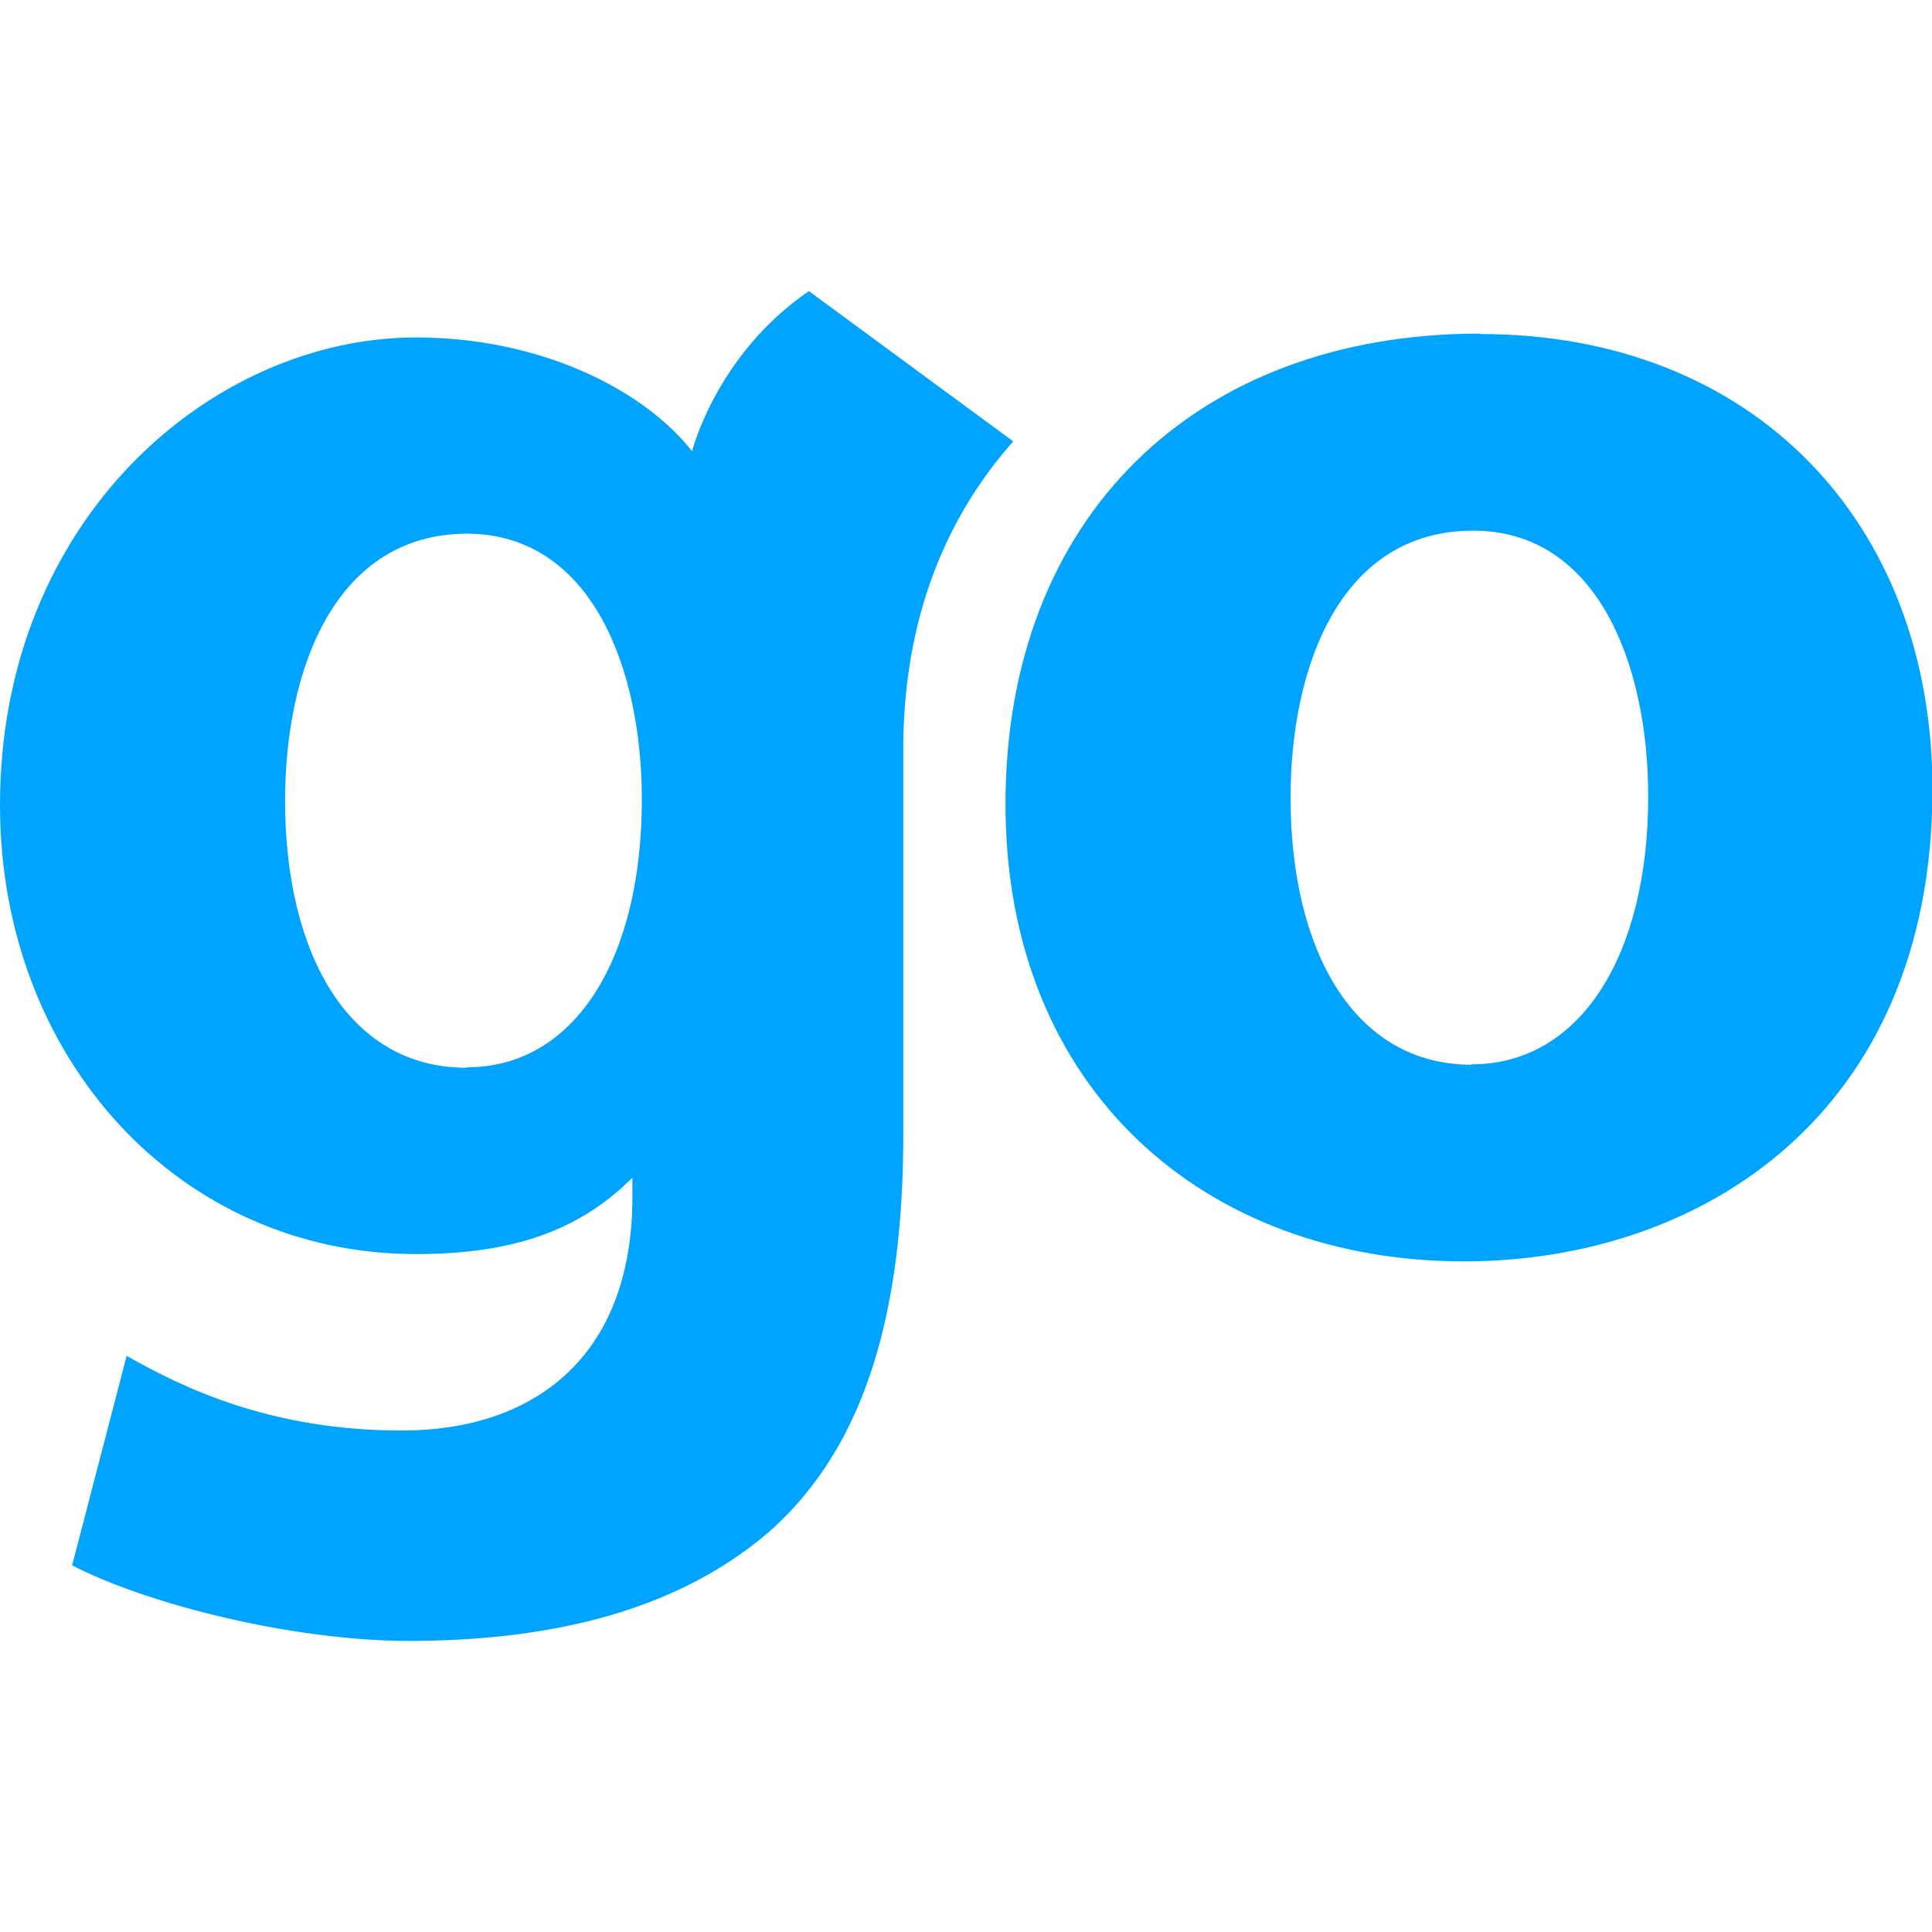
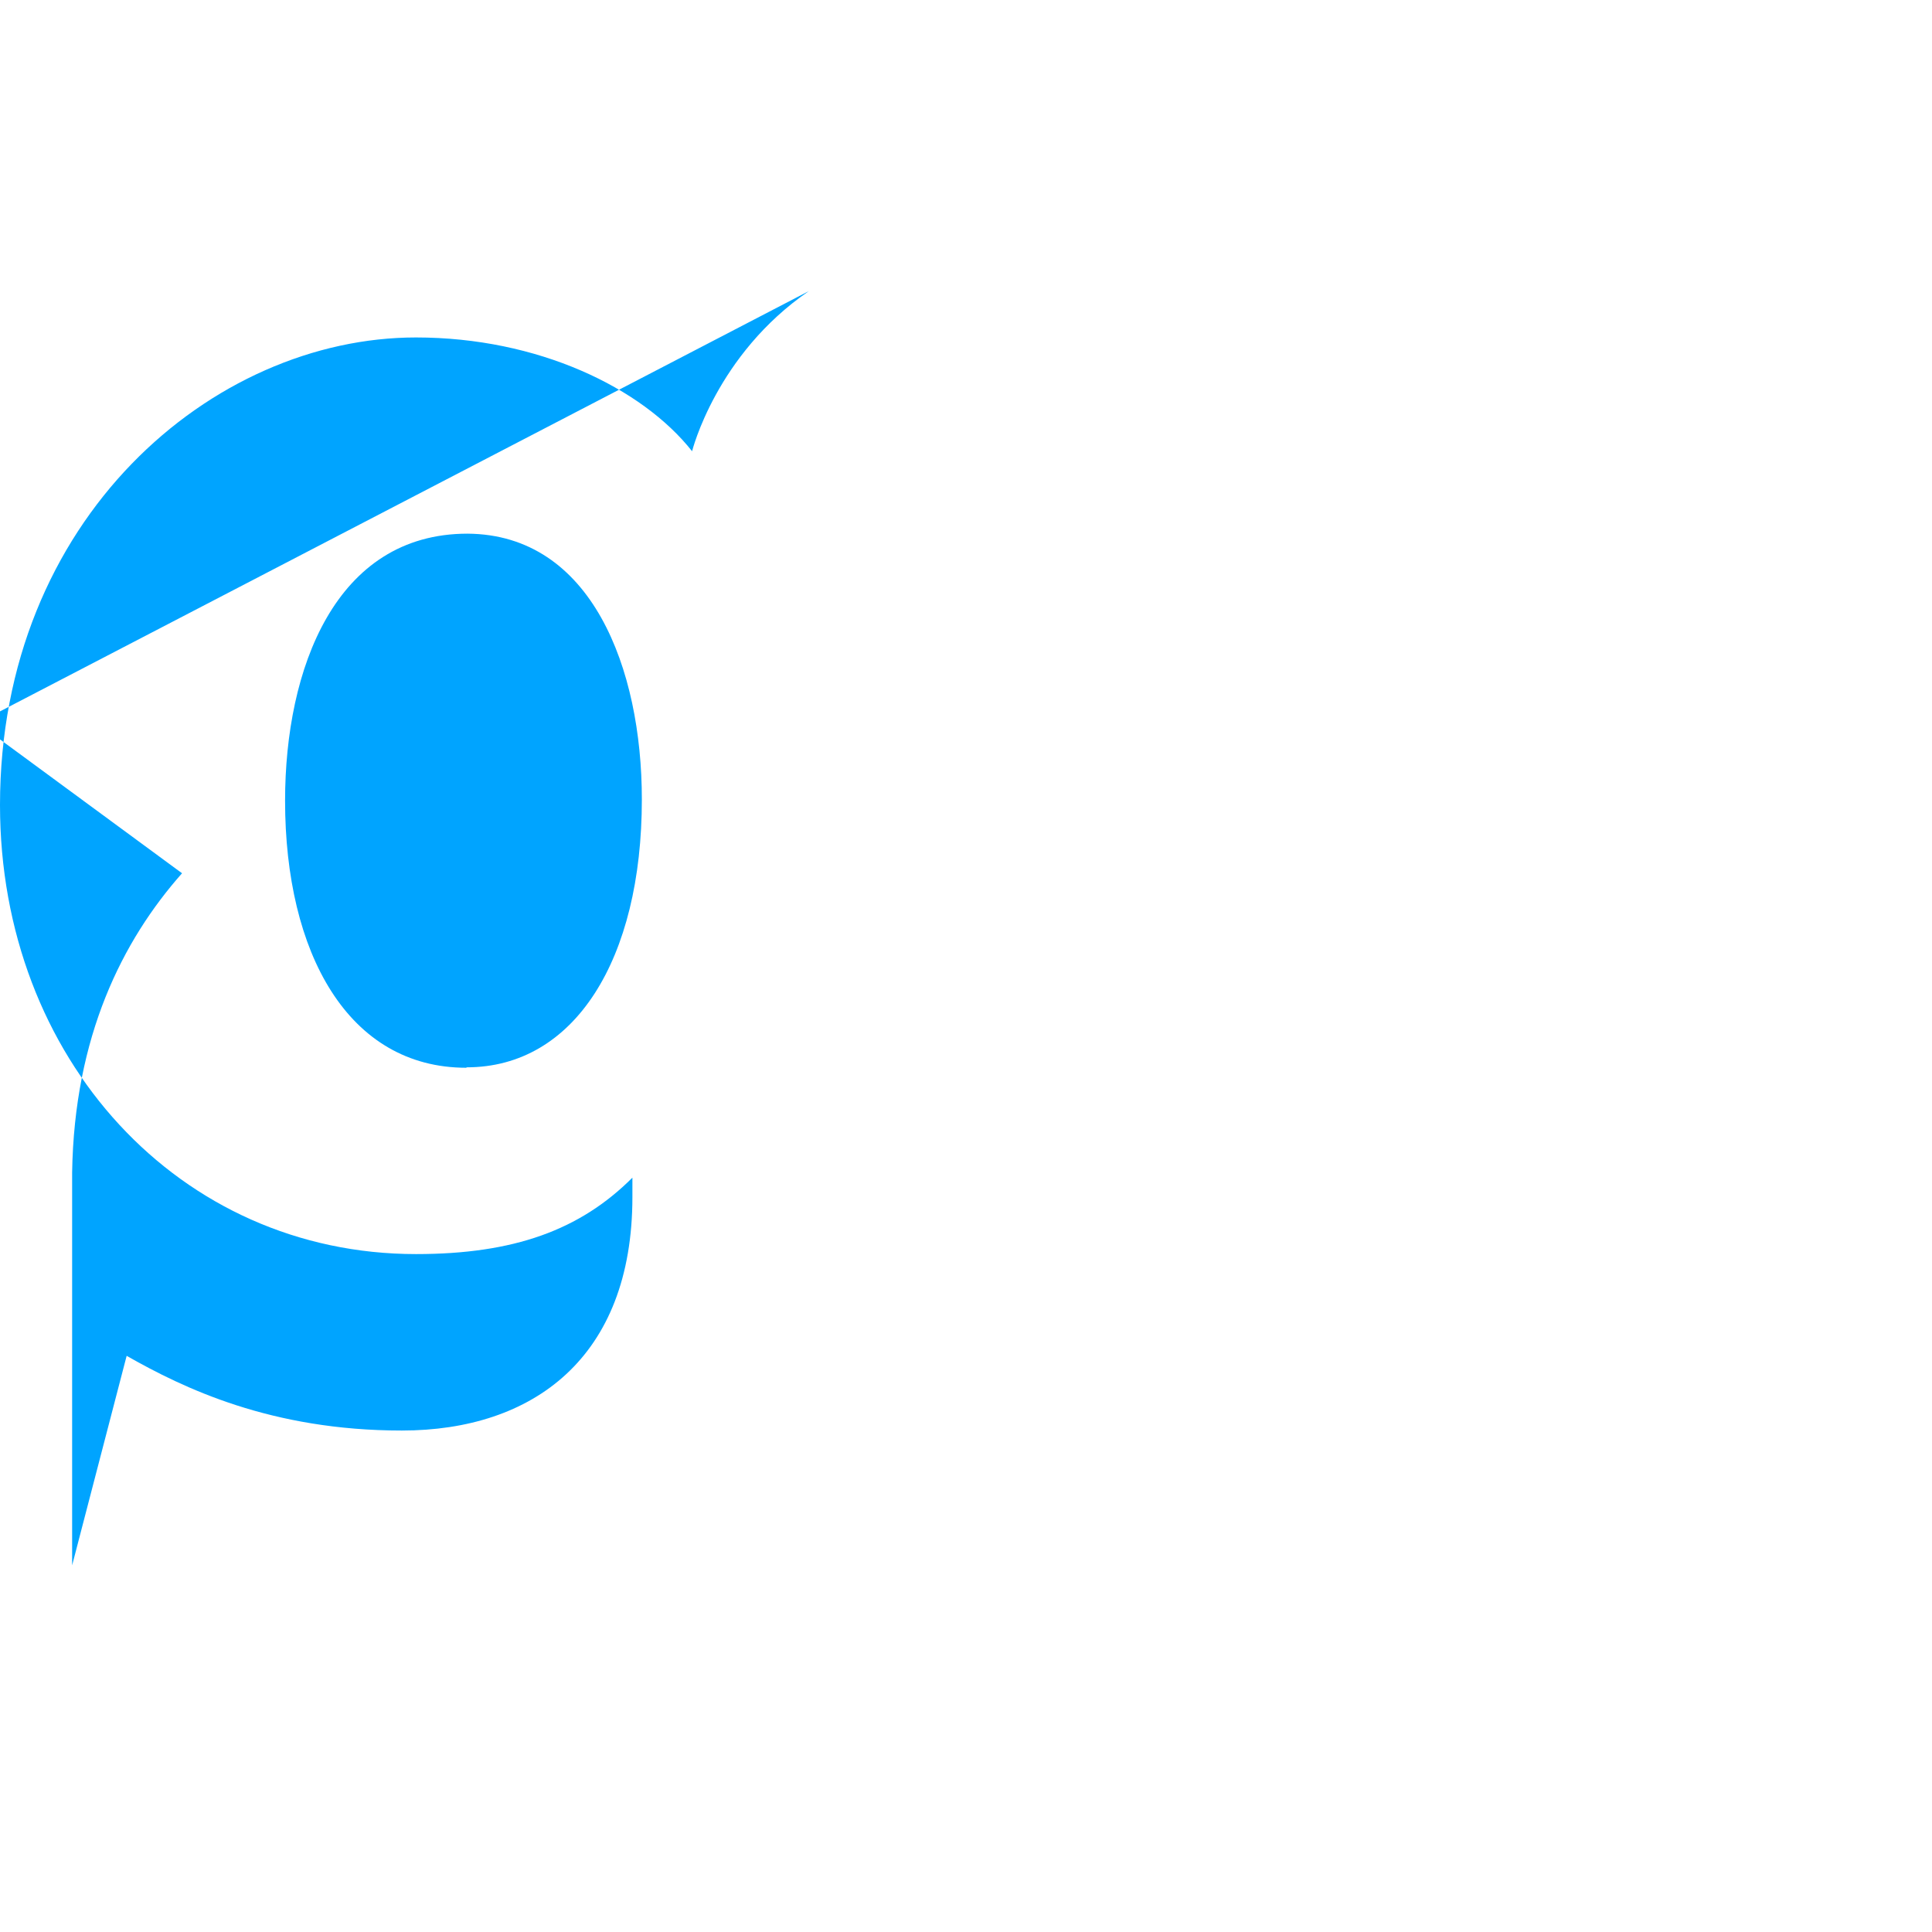
<svg xmlns="http://www.w3.org/2000/svg" id="Layer_1" viewBox="0 0 45 45">
  <defs>
    <style>.cls-1{fill:#00a4ff;}</style>
  </defs>
-   <path class="cls-1" d="M34.47,7.77c-6.64,0-11.05,4.29-11.05,10.96s4.67,10.65,10.68,10.65c5.54,0,10.91-3.45,10.91-11,0-6.24-4.2-10.6-10.53-10.6ZM34.28,24.8c-2.75,0-4.22-2.67-4.22-6.22,0-3.07,1.17-6.22,4.25-6.22,2.91,0,4.08,3.14,4.08,6.19,0,3.73-1.6,6.24-4.11,6.24Z" />
-   <path class="cls-1" d="M18.84,6.78c-2.16,1.48-2.72,3.73-2.72,3.73-1.17-1.48-3.59-2.65-6.43-2.65C4.95,7.86,0,12.08,0,18.75c0,5.91,4.18,10.46,9.69,10.46,2.28,0,3.82-.56,5.04-1.78v.45c0,3.75-2.32,5.44-5.37,5.44s-5.09-.99-6.41-1.74l-1.27,4.88c1.71.89,5.11,1.76,7.84,1.76,3.05,0,6.12-.59,8.38-2.53,2.35-2.06,3.14-5.33,3.14-9.29v-9.15c.05-3.17,1.17-5.4,2.56-6.97l-4.76-3.5ZM10.86,24.87c-2.75,0-4.22-2.67-4.22-6.22,0-3.07,1.17-6.22,4.25-6.22,2.89.02,4.06,3.14,4.06,6.19,0,3.73-1.57,6.24-4.08,6.24Z" />
+   <path class="cls-1" d="M18.84,6.78c-2.16,1.48-2.72,3.73-2.72,3.73-1.17-1.48-3.59-2.65-6.43-2.65C4.95,7.86,0,12.08,0,18.75c0,5.91,4.18,10.46,9.69,10.46,2.28,0,3.82-.56,5.04-1.78v.45c0,3.75-2.32,5.44-5.37,5.44s-5.09-.99-6.41-1.74l-1.27,4.88v-9.15c.05-3.17,1.17-5.4,2.56-6.97l-4.76-3.5ZM10.86,24.87c-2.75,0-4.22-2.67-4.22-6.22,0-3.07,1.17-6.22,4.25-6.22,2.89.02,4.06,3.14,4.06,6.19,0,3.73-1.57,6.24-4.08,6.24Z" />
</svg>